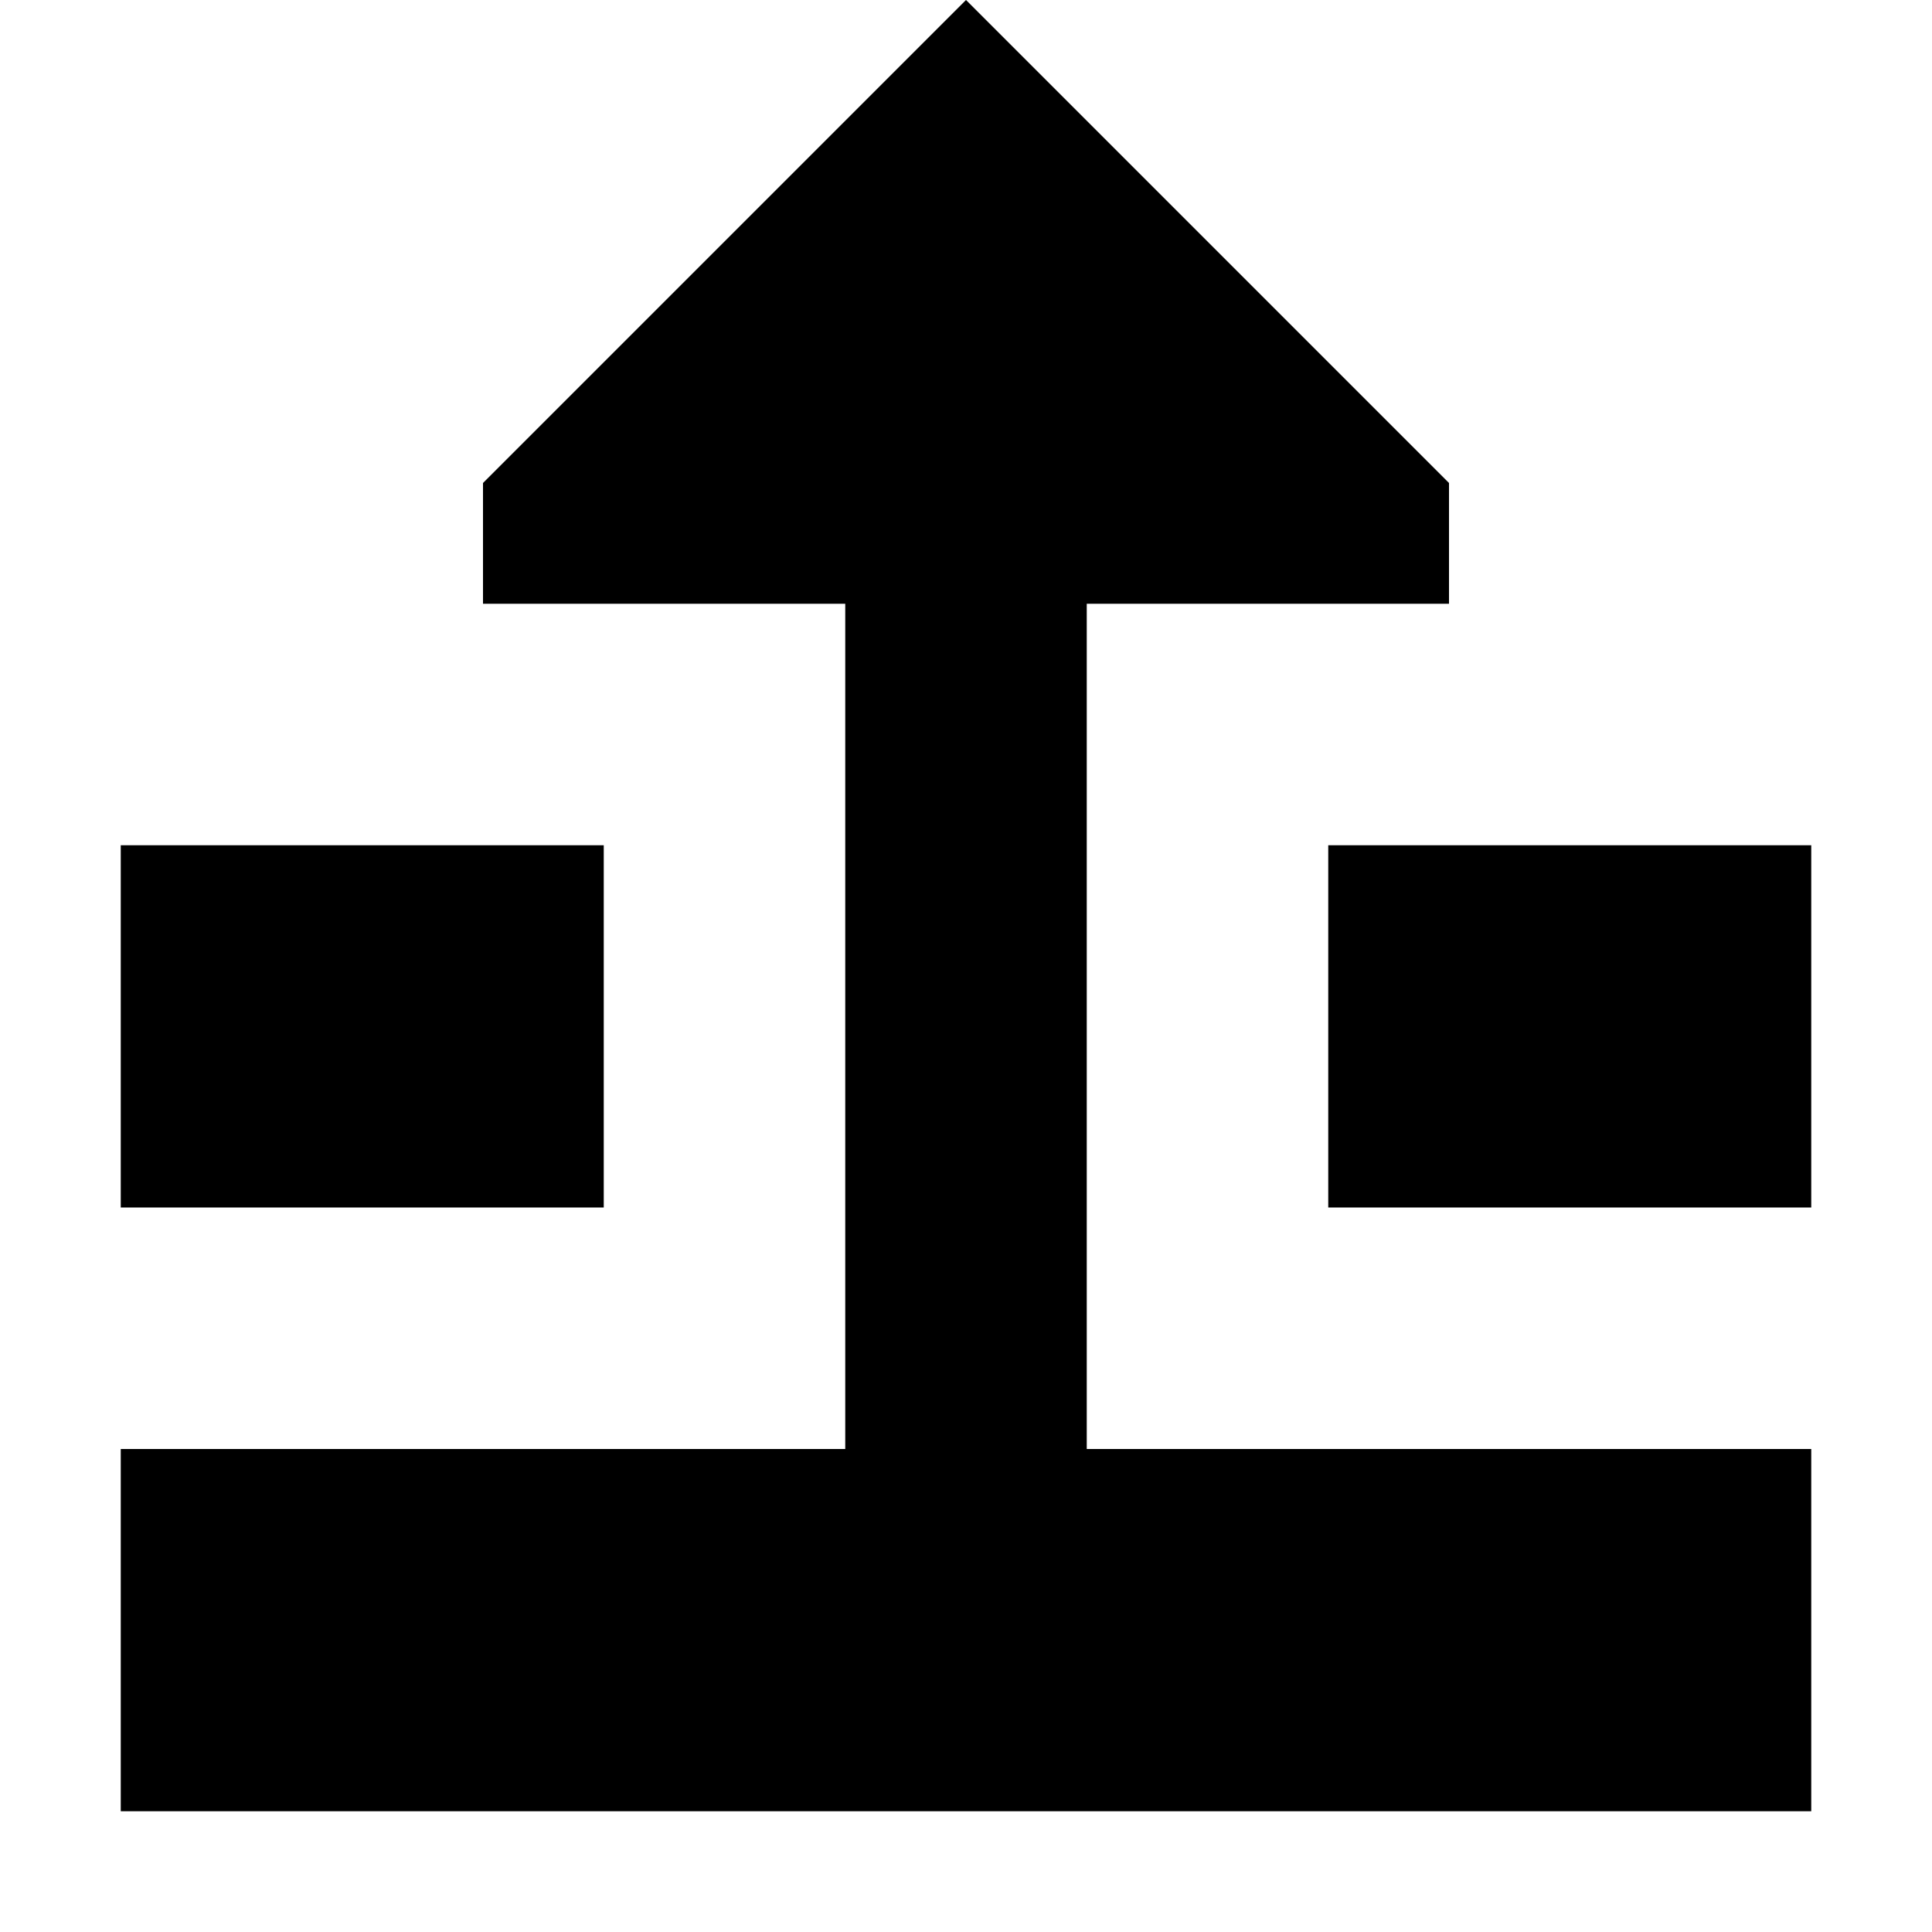
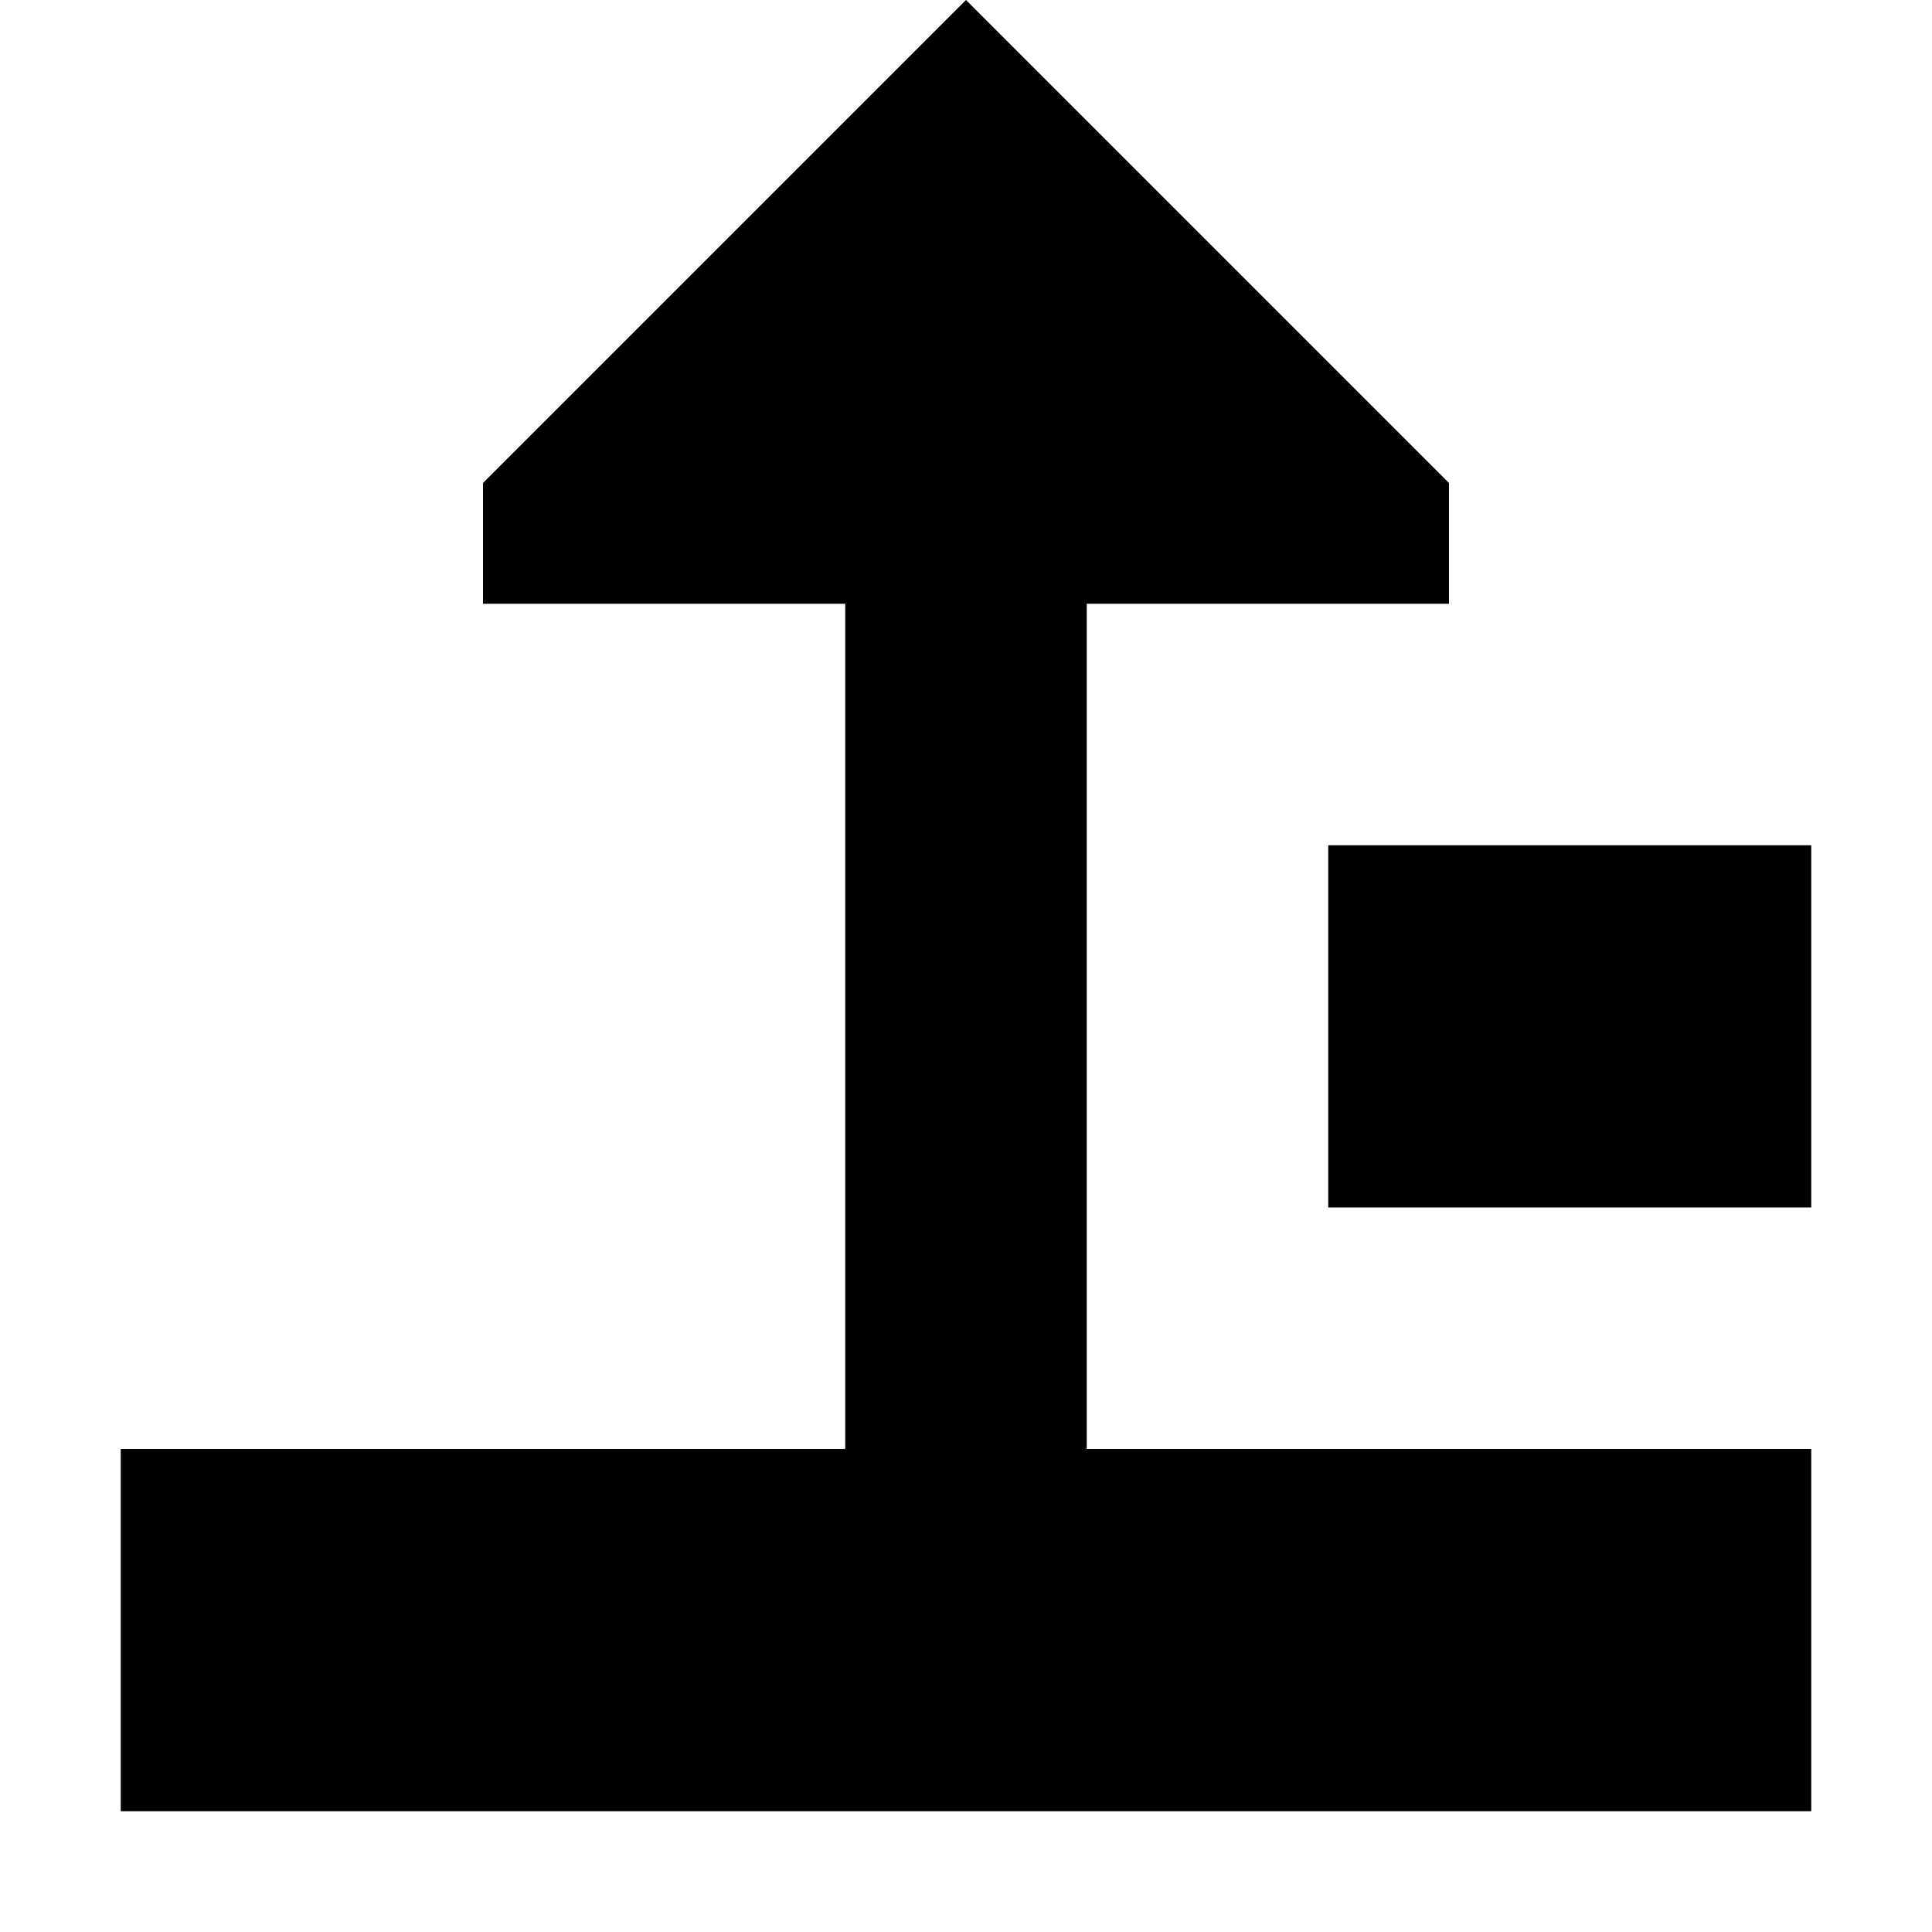
<svg xmlns="http://www.w3.org/2000/svg" width="800px" height="800px" viewBox="0 0 16 16" fill="none">
  <path d="M12 5H9V12H15V15H1V12H7L7 5H4V4L8 0L12 4V5Z" fill="#000000" />
-   <path d="M1 7H5V10H1V7Z" fill="#000000" />
  <path d="M15 7H11V10H15V7Z" fill="#000000" />
</svg>